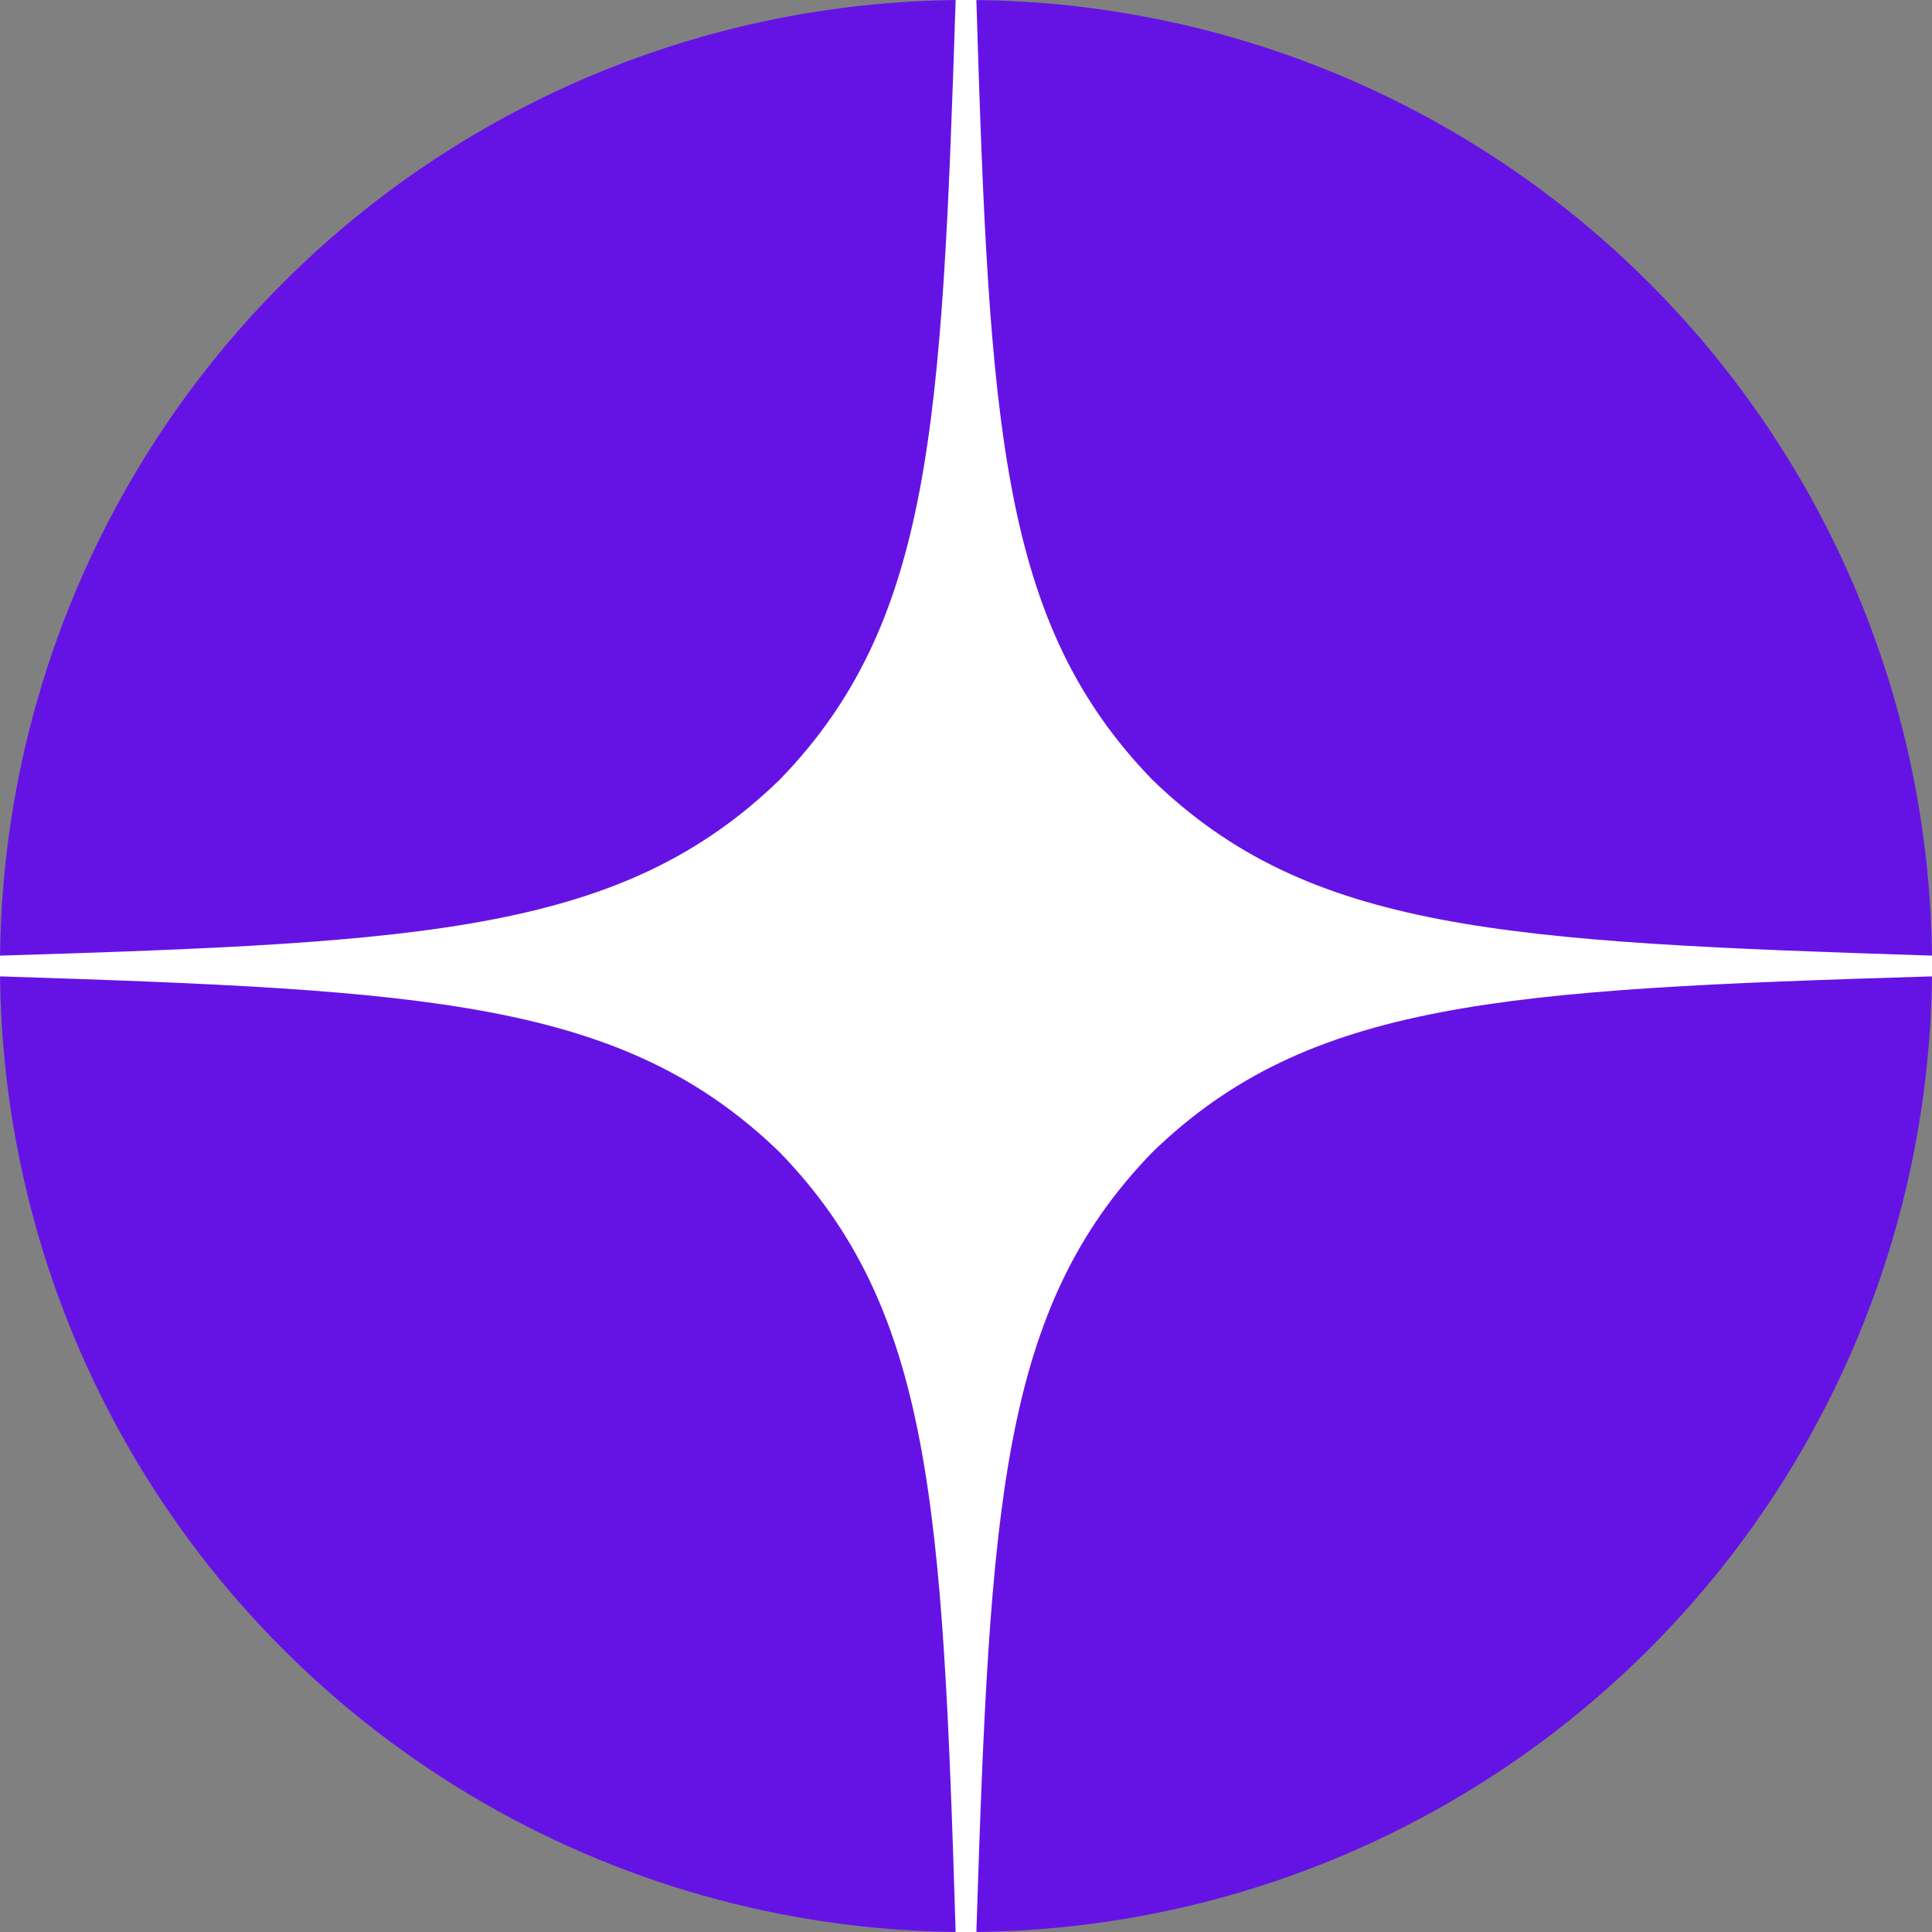
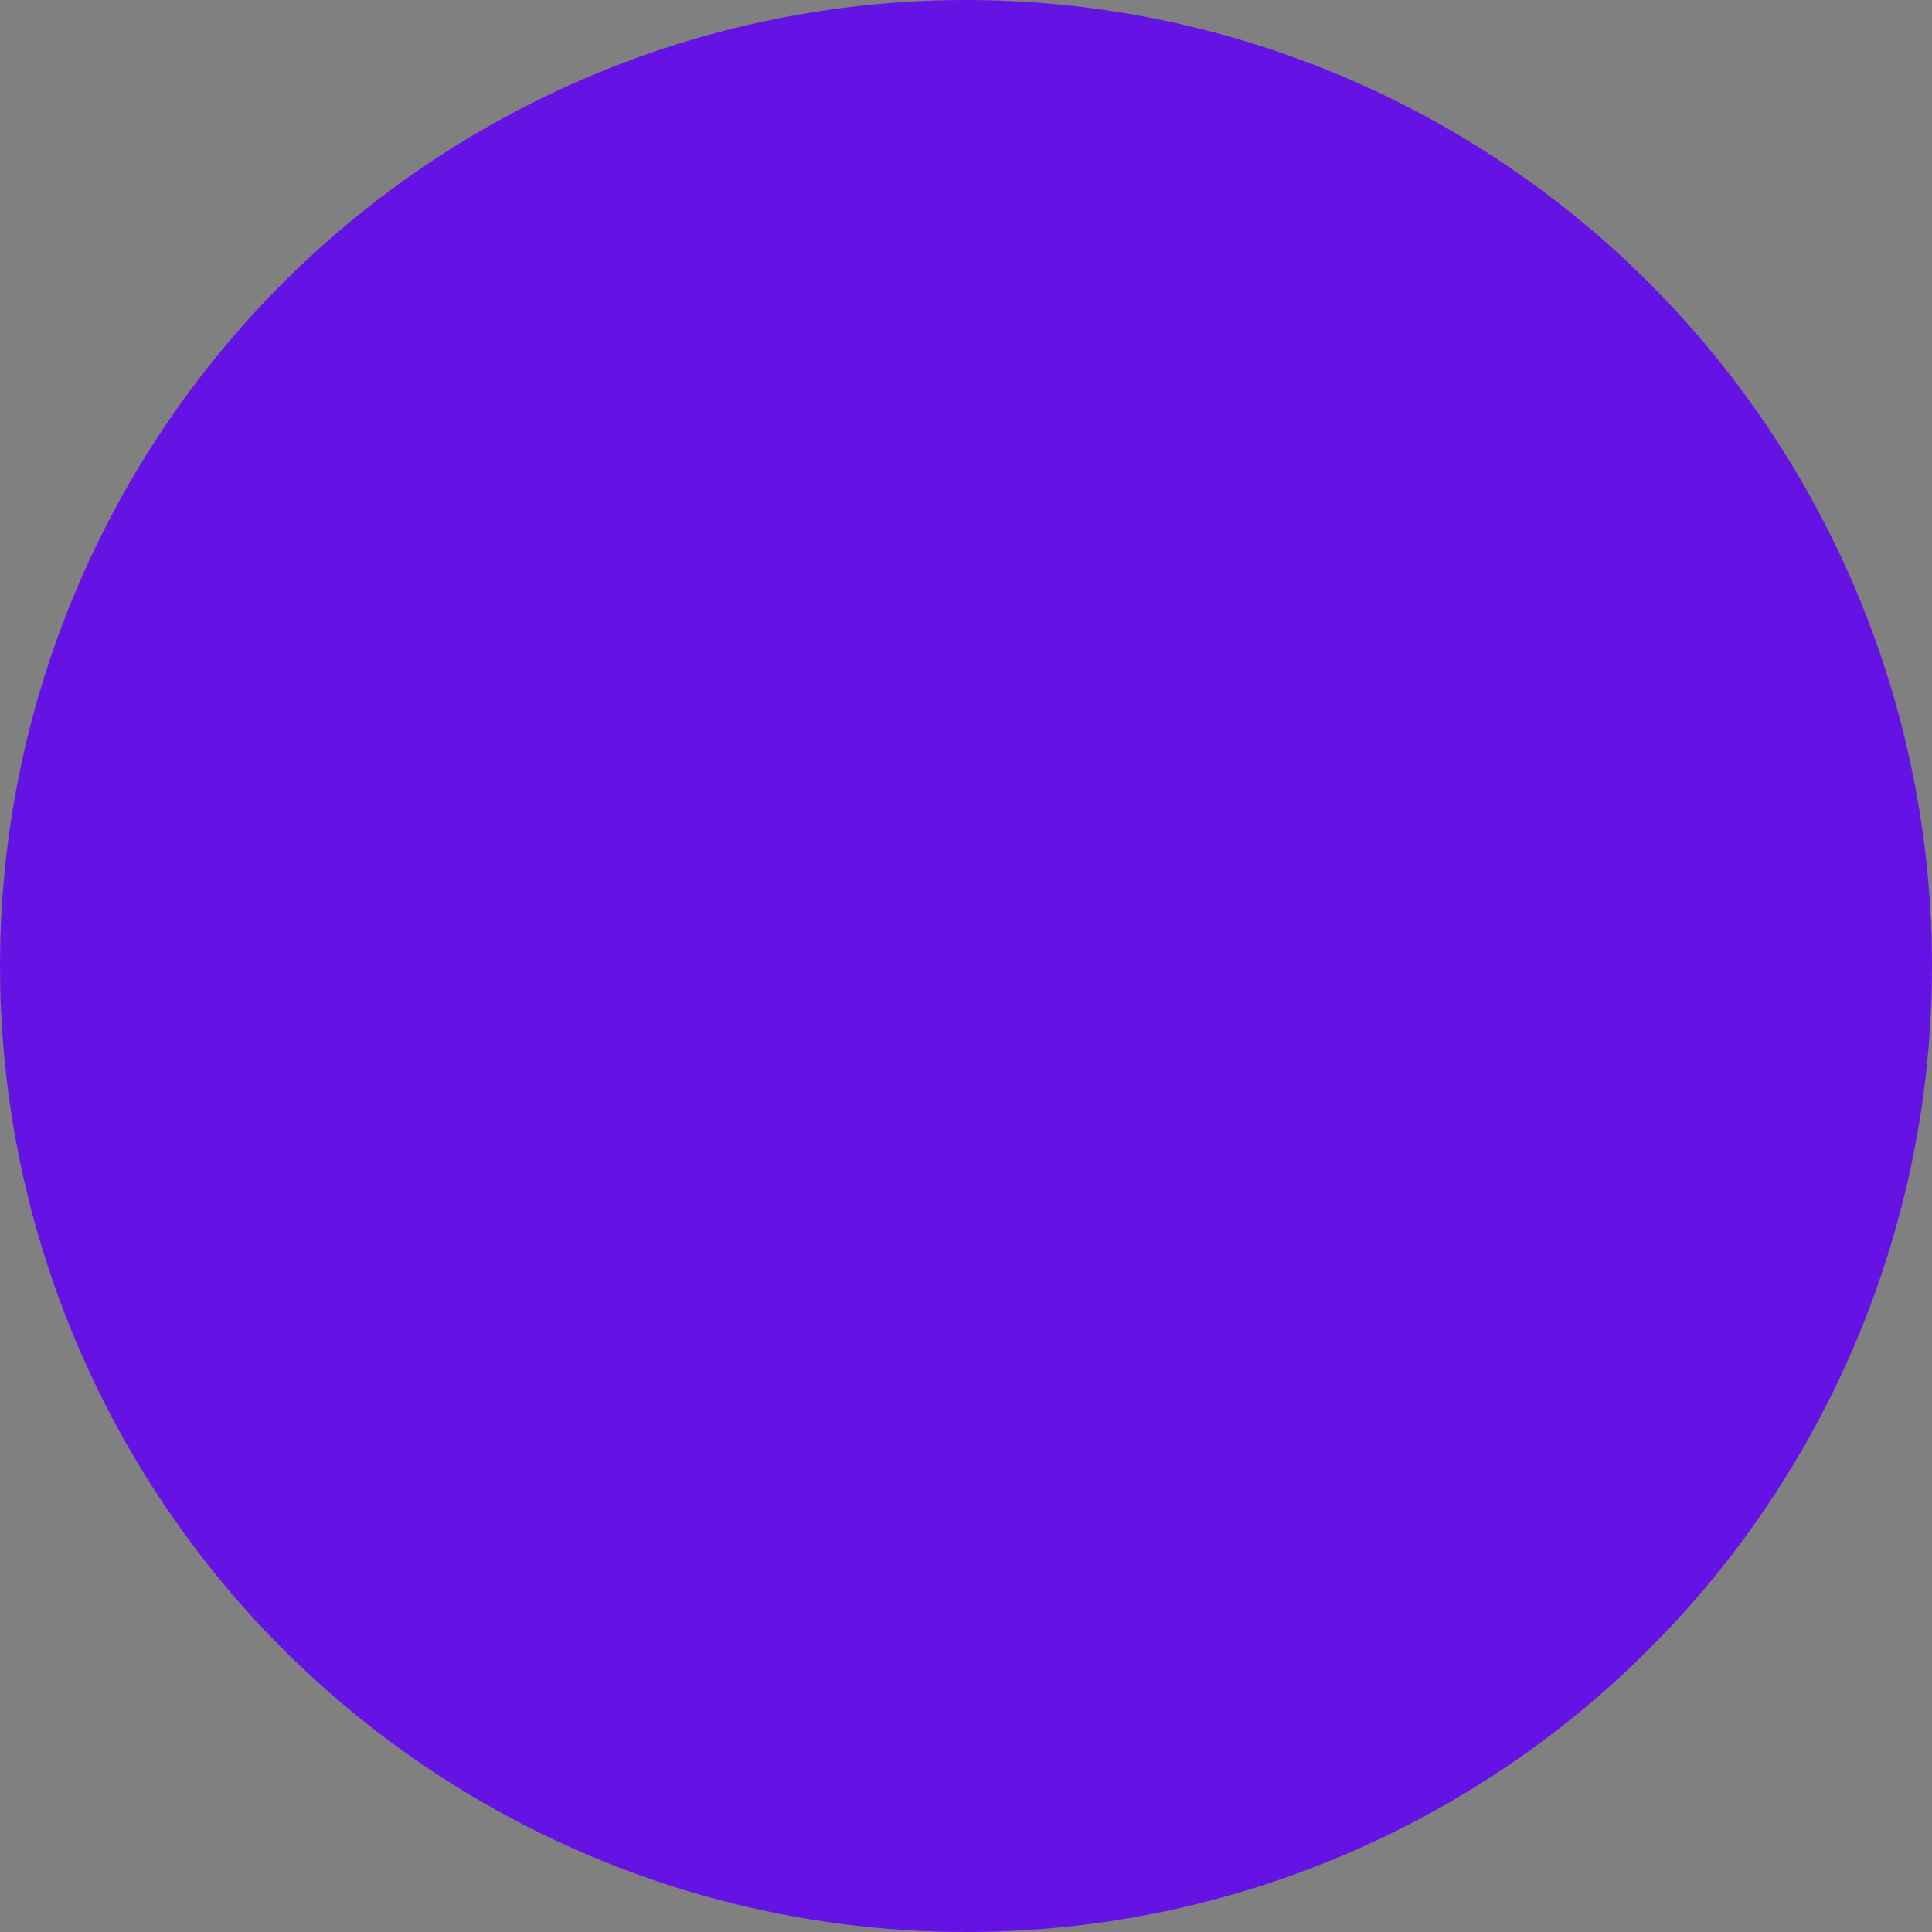
<svg xmlns="http://www.w3.org/2000/svg" width="66" height="66" viewBox="0 0 66 66" fill="none">
  <rect x="0" y="0" width="66" height="66" fill="#808080" stroke="none" />
  <circle cx="33" cy="33" r="33" fill="#6513E5" />
-   <path d="M66 33.354V32.646C51.386 32.175 44.715 31.821 39.364 26.636C34.179 21.285 33.801 14.614 33.354 0H32.646C32.175 14.614 31.821 21.285 26.636 26.636C21.285 31.821 14.614 32.199 0 32.646V33.354C14.614 33.825 21.285 34.179 26.636 39.364C31.821 44.715 32.199 51.386 32.646 66H33.354C33.825 51.386 34.179 44.715 39.364 39.364C44.715 34.179 51.386 33.801 66 33.354" fill="white" />
</svg>